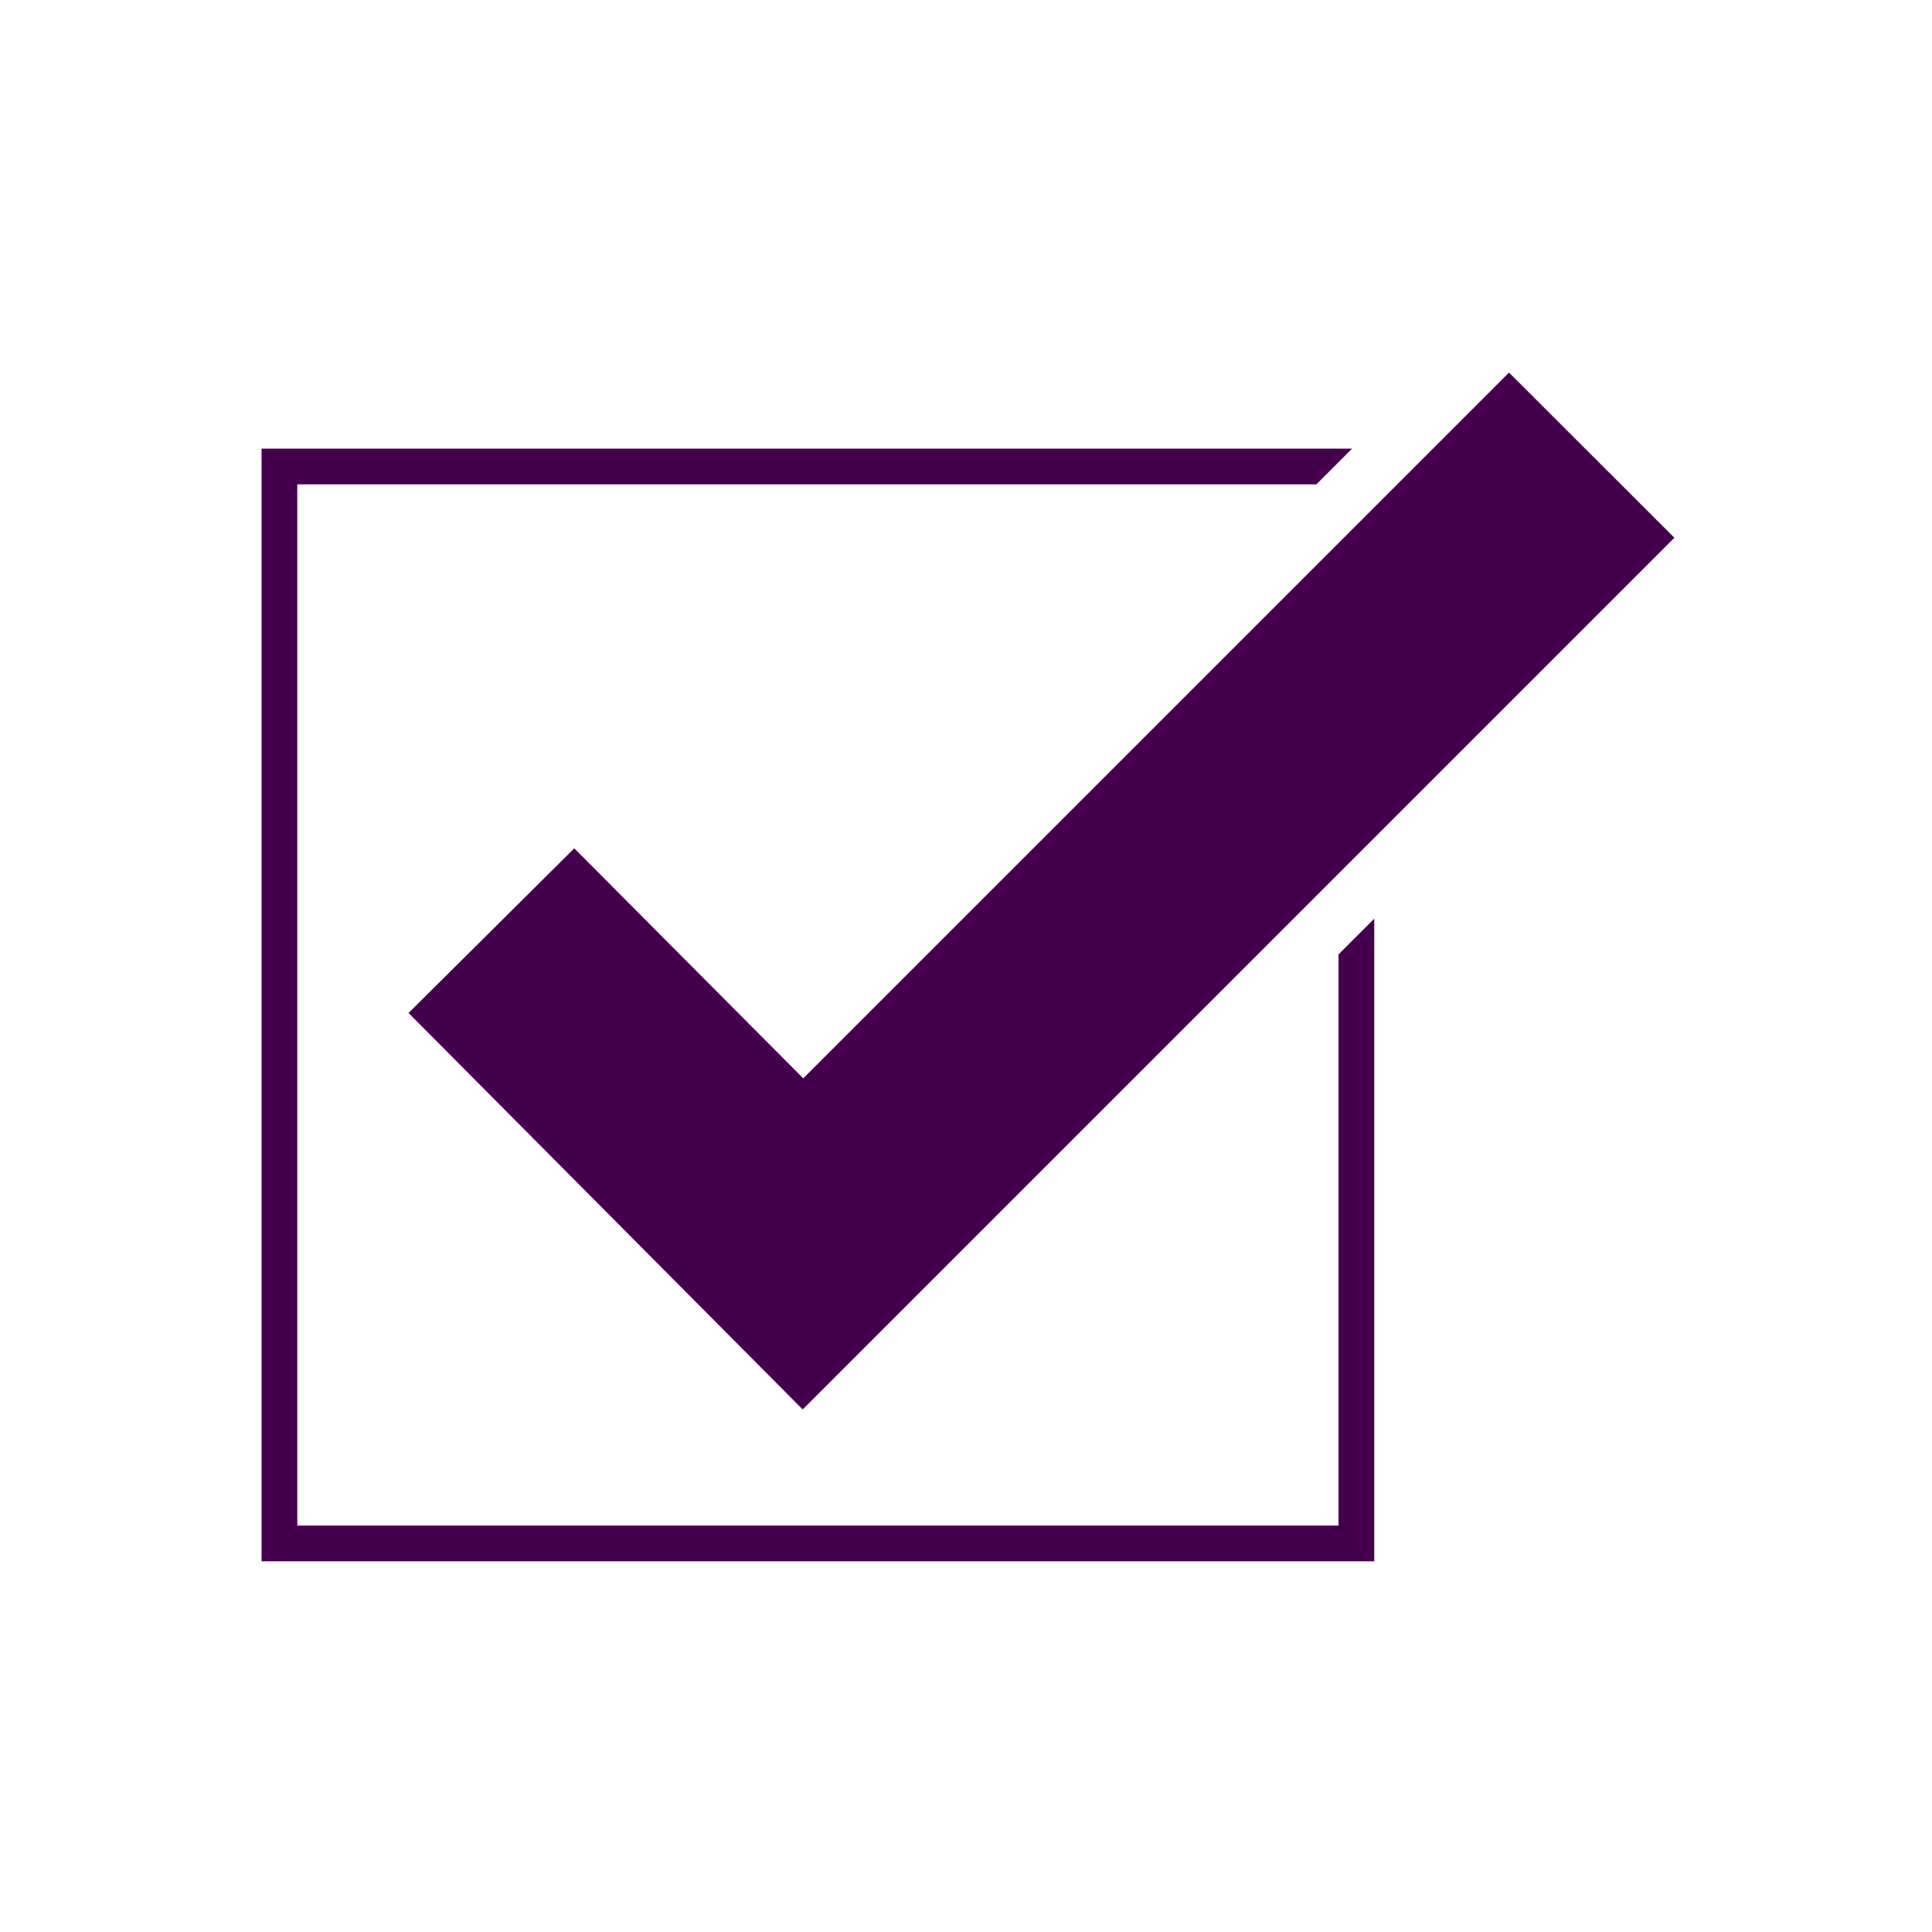
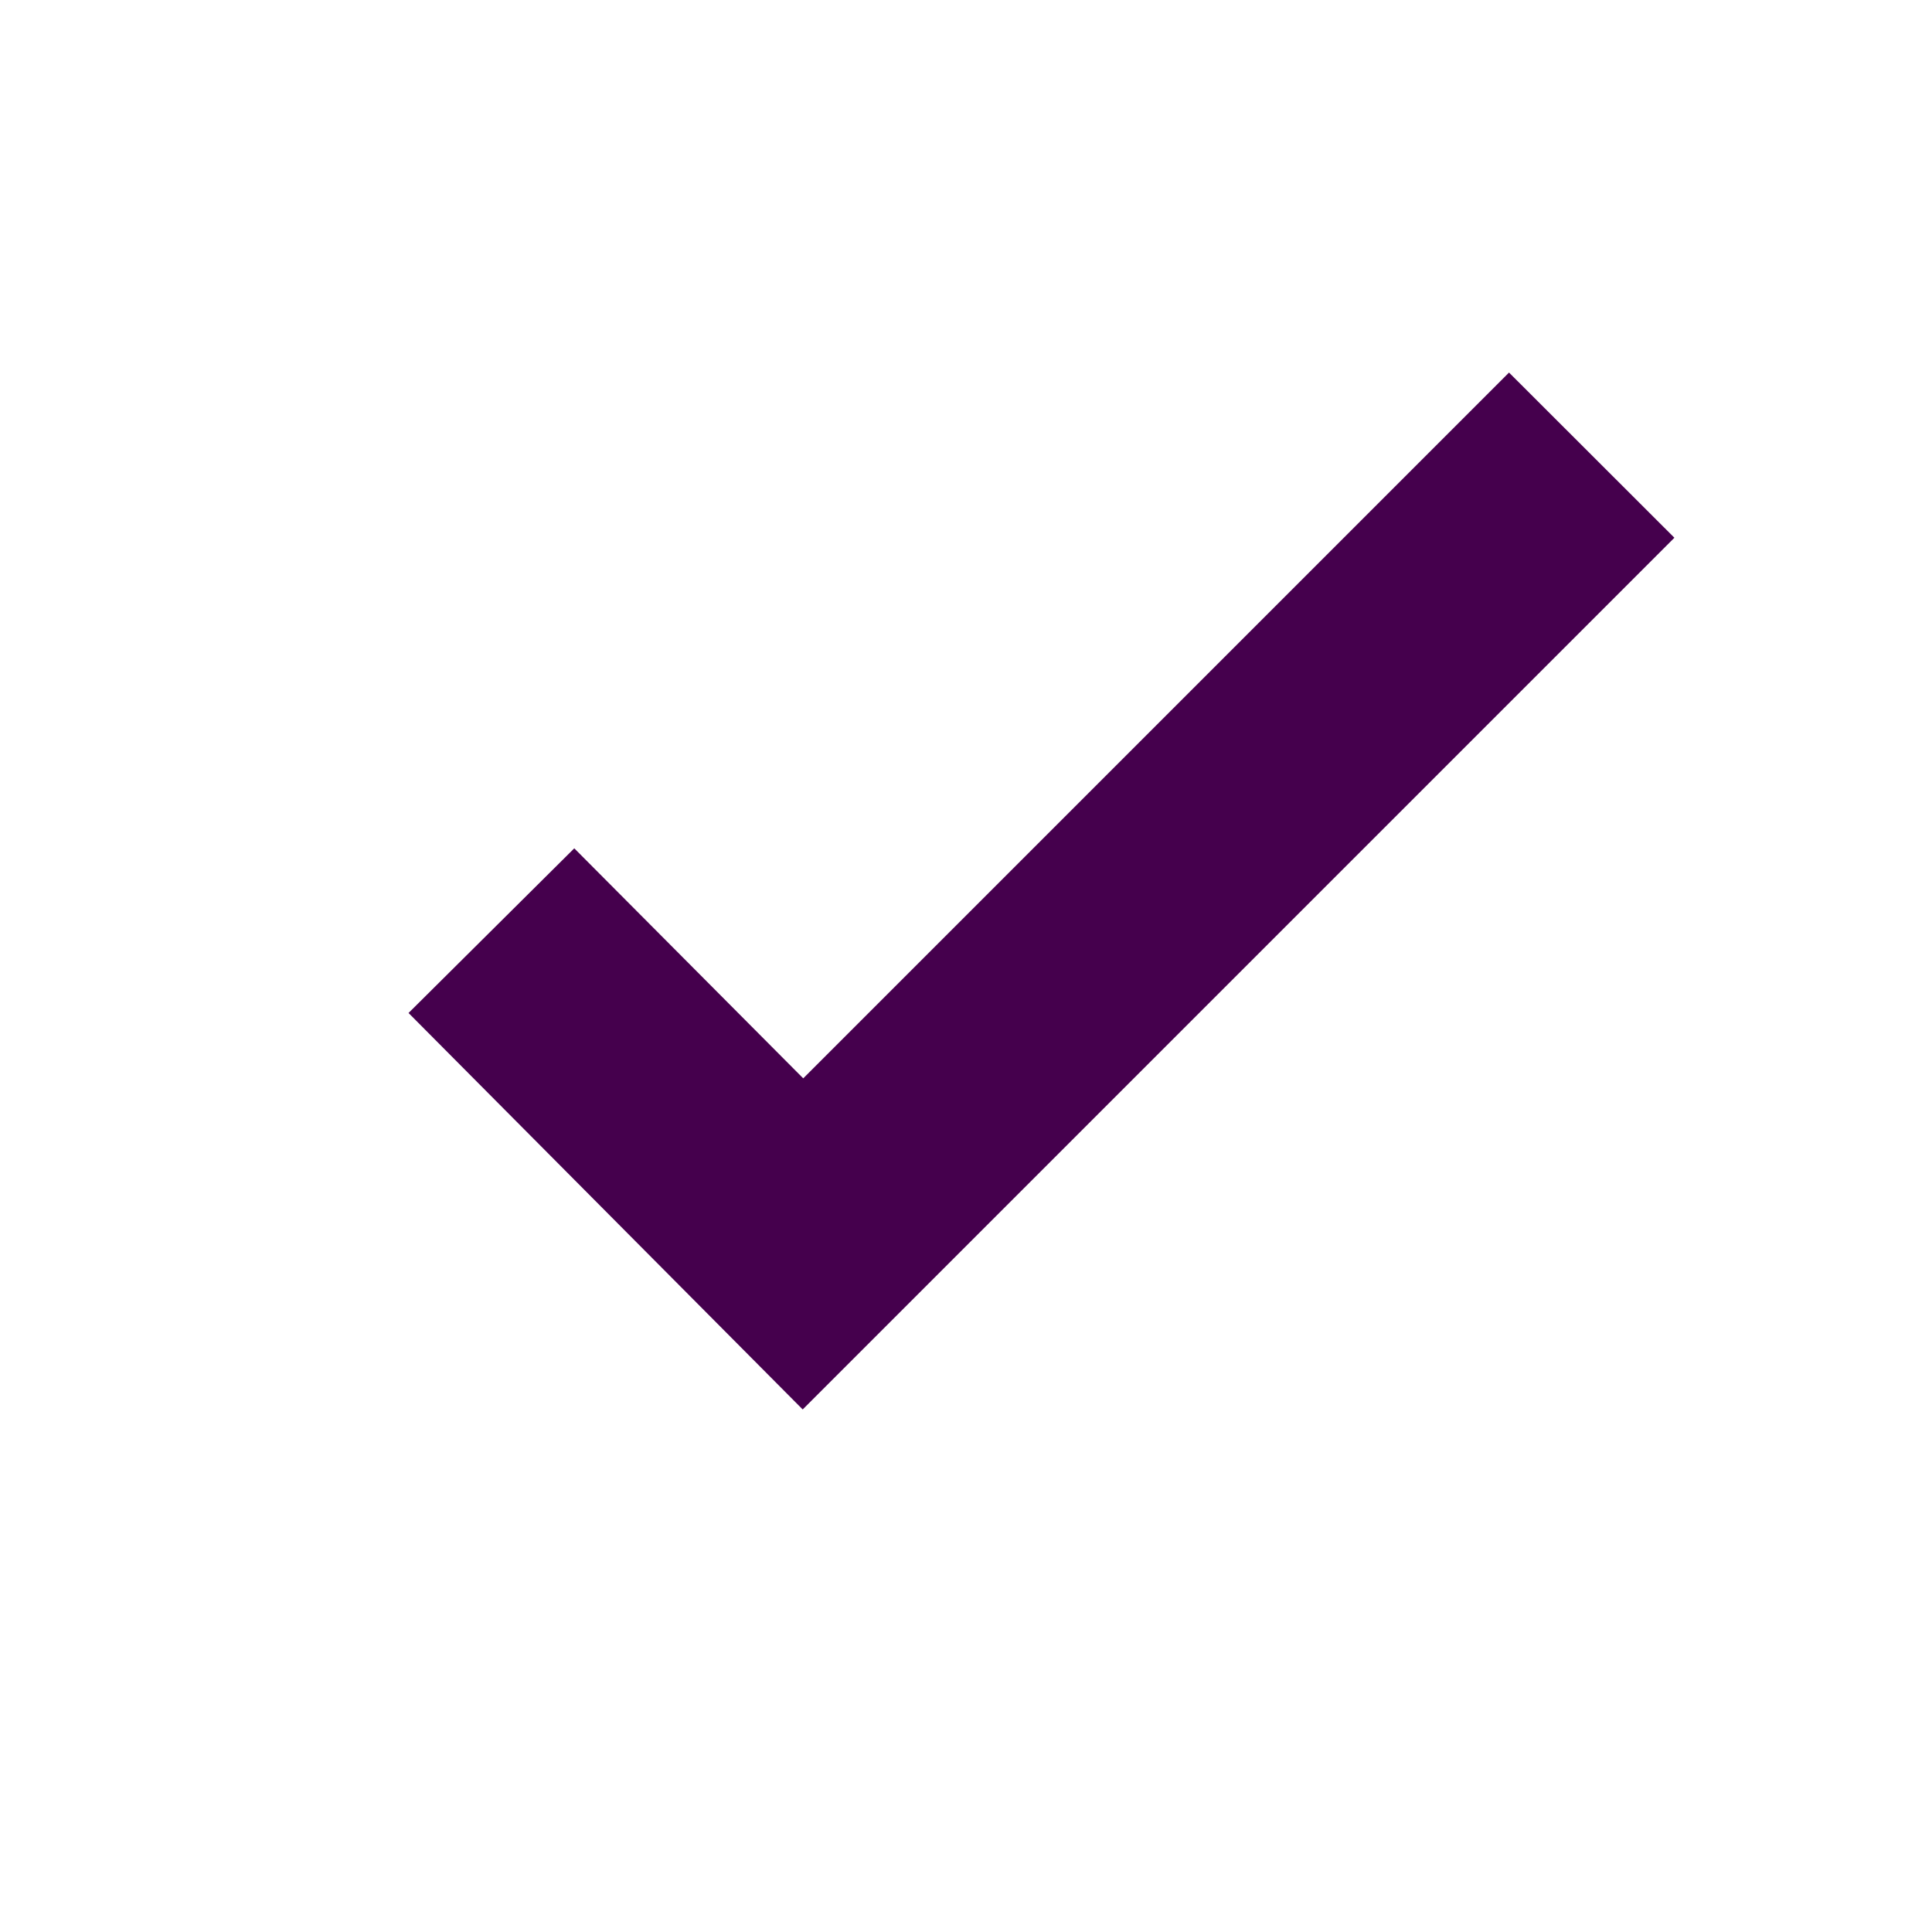
<svg xmlns="http://www.w3.org/2000/svg" version="1.1" id="Layer_1" x="0px" y="0px" viewBox="0 0 120 120" style="enable-background:new 0 0 120 120;" xml:space="preserve">
-   <polygon style="fill:#45004D;" points="83.137,94.756 18.464,94.756 18.464,30.083 81.763,30.083 83.981,27.864 16.245,27.864   16.245,96.975 85.356,96.975 85.356,57.063 83.137,59.282 " />
  <polygon style="fill:#45004D;" points="93.728,23.14 85.356,31.512 83.137,33.731 49.89,66.978 35.669,52.691 25.375,62.918   49.857,87.544 83.137,54.263 85.356,52.045 104,33.401 " />
</svg>